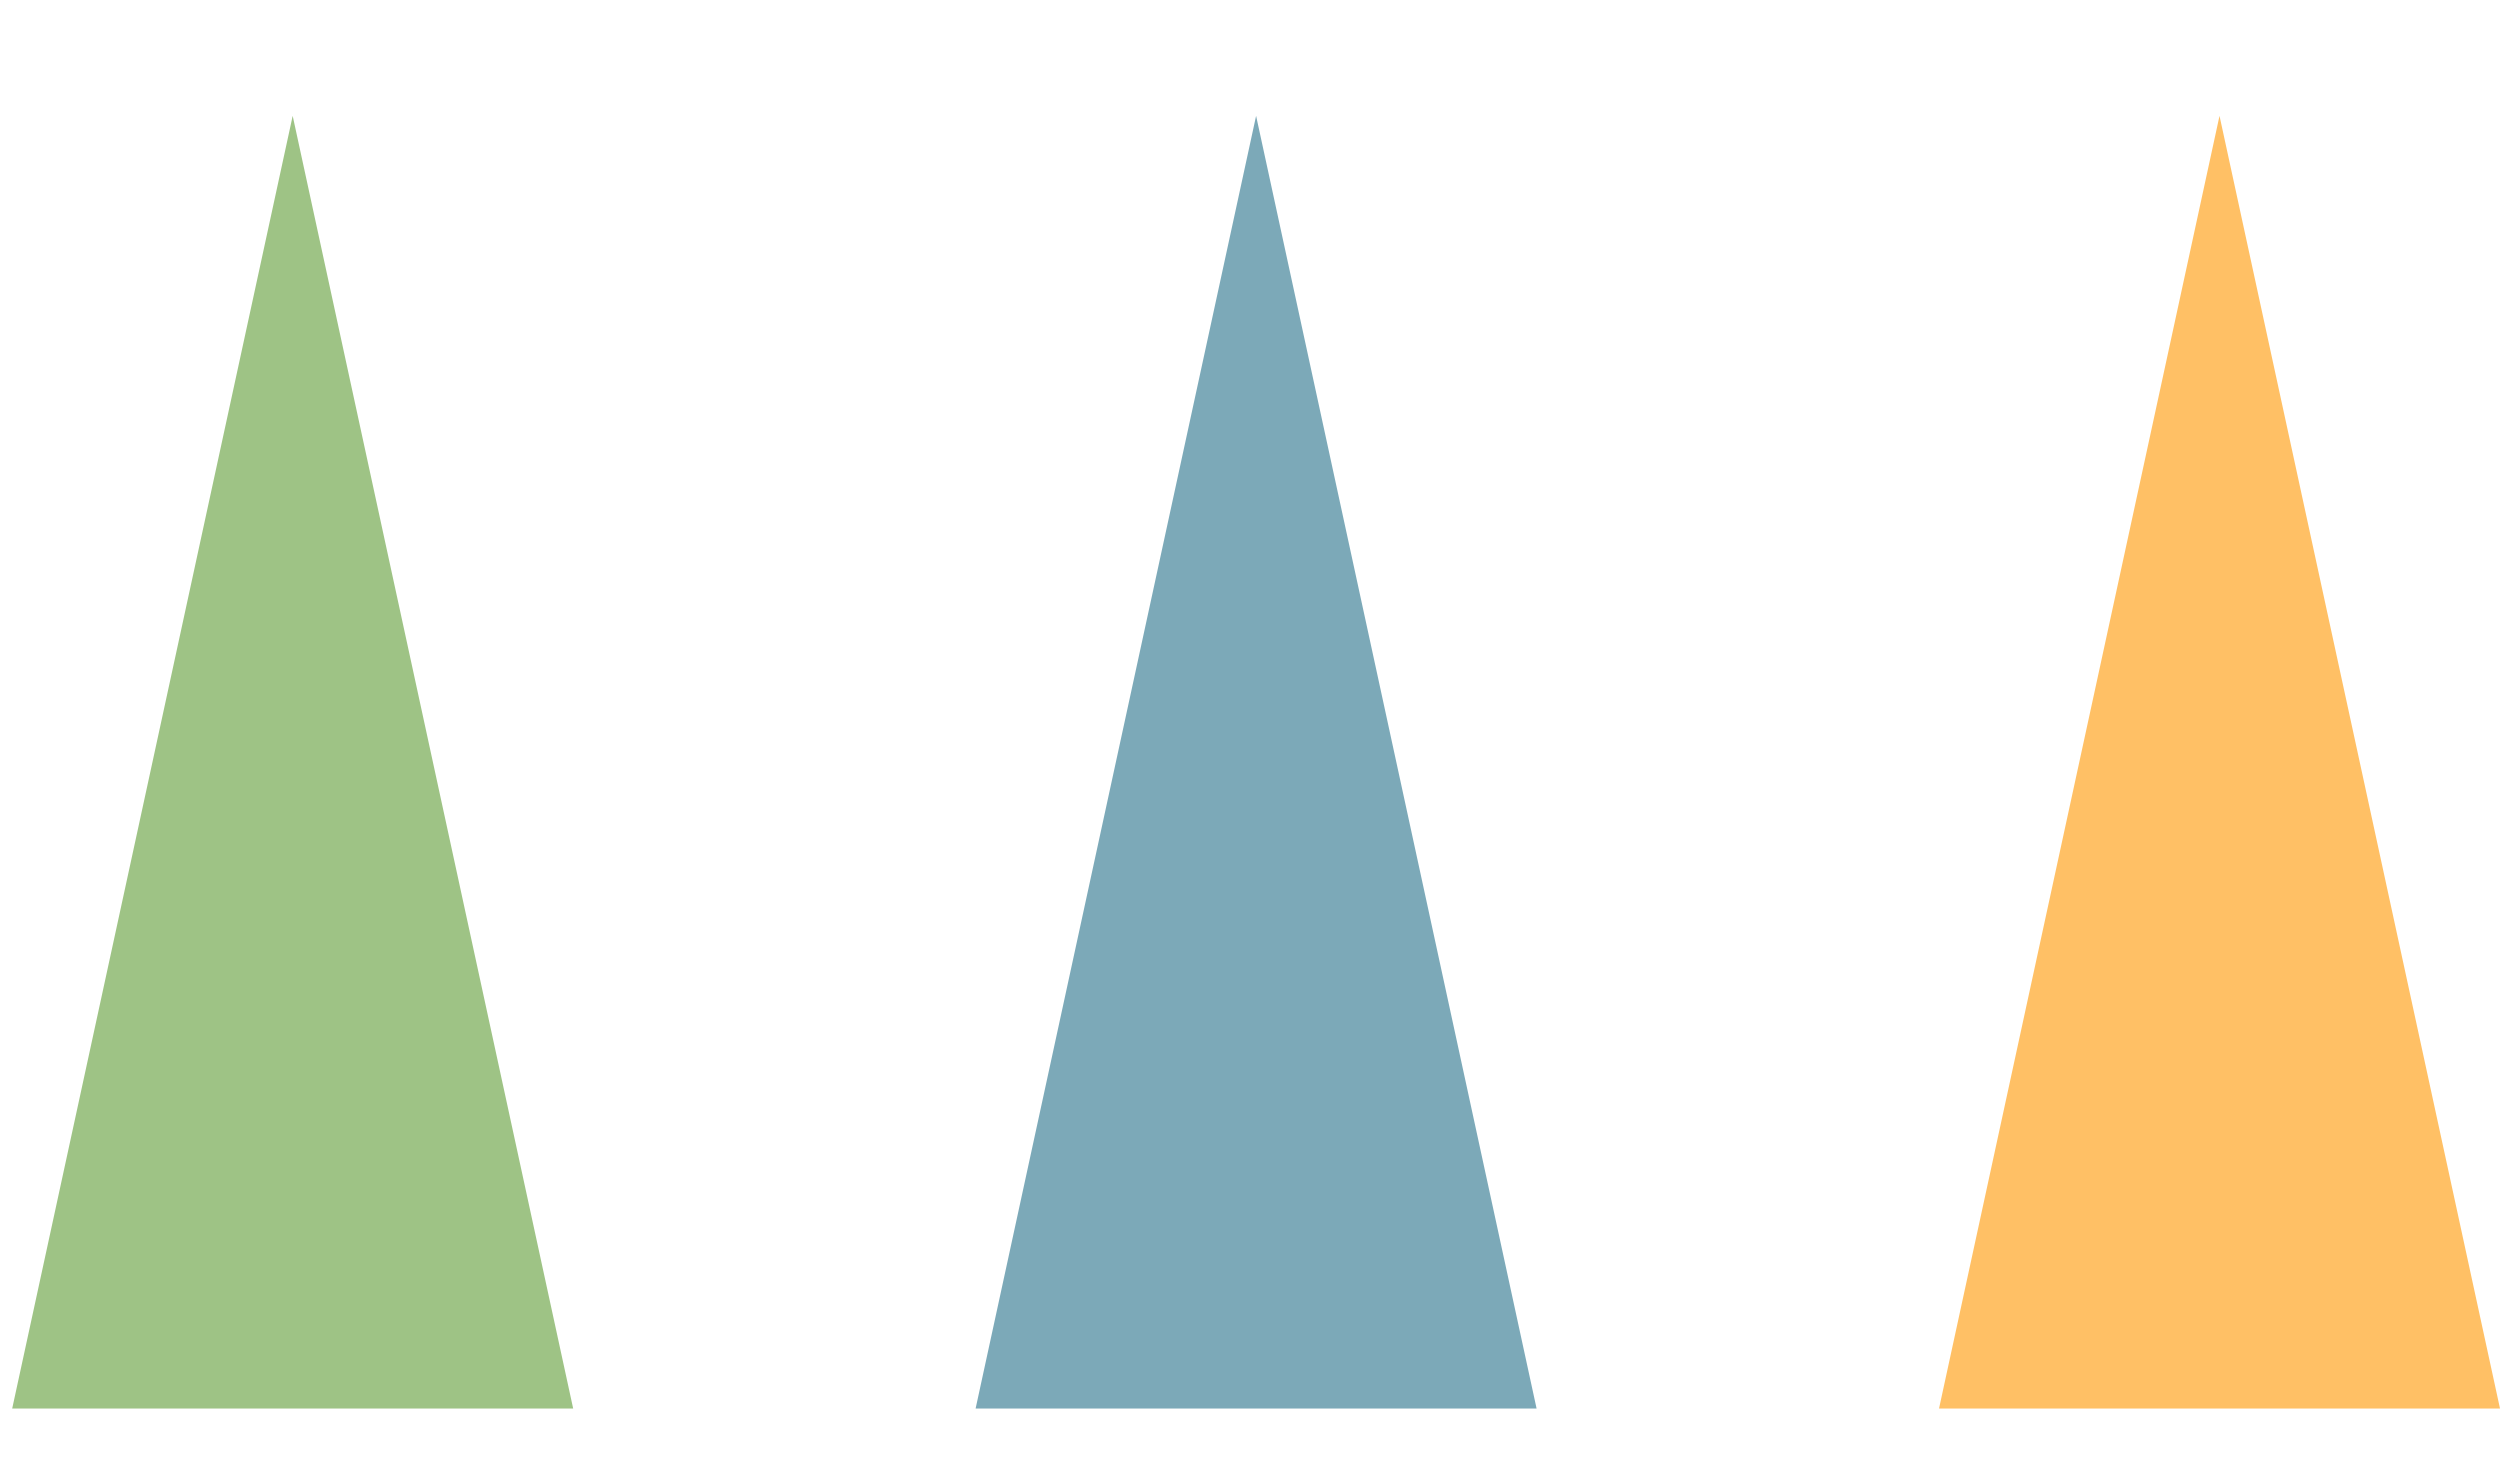
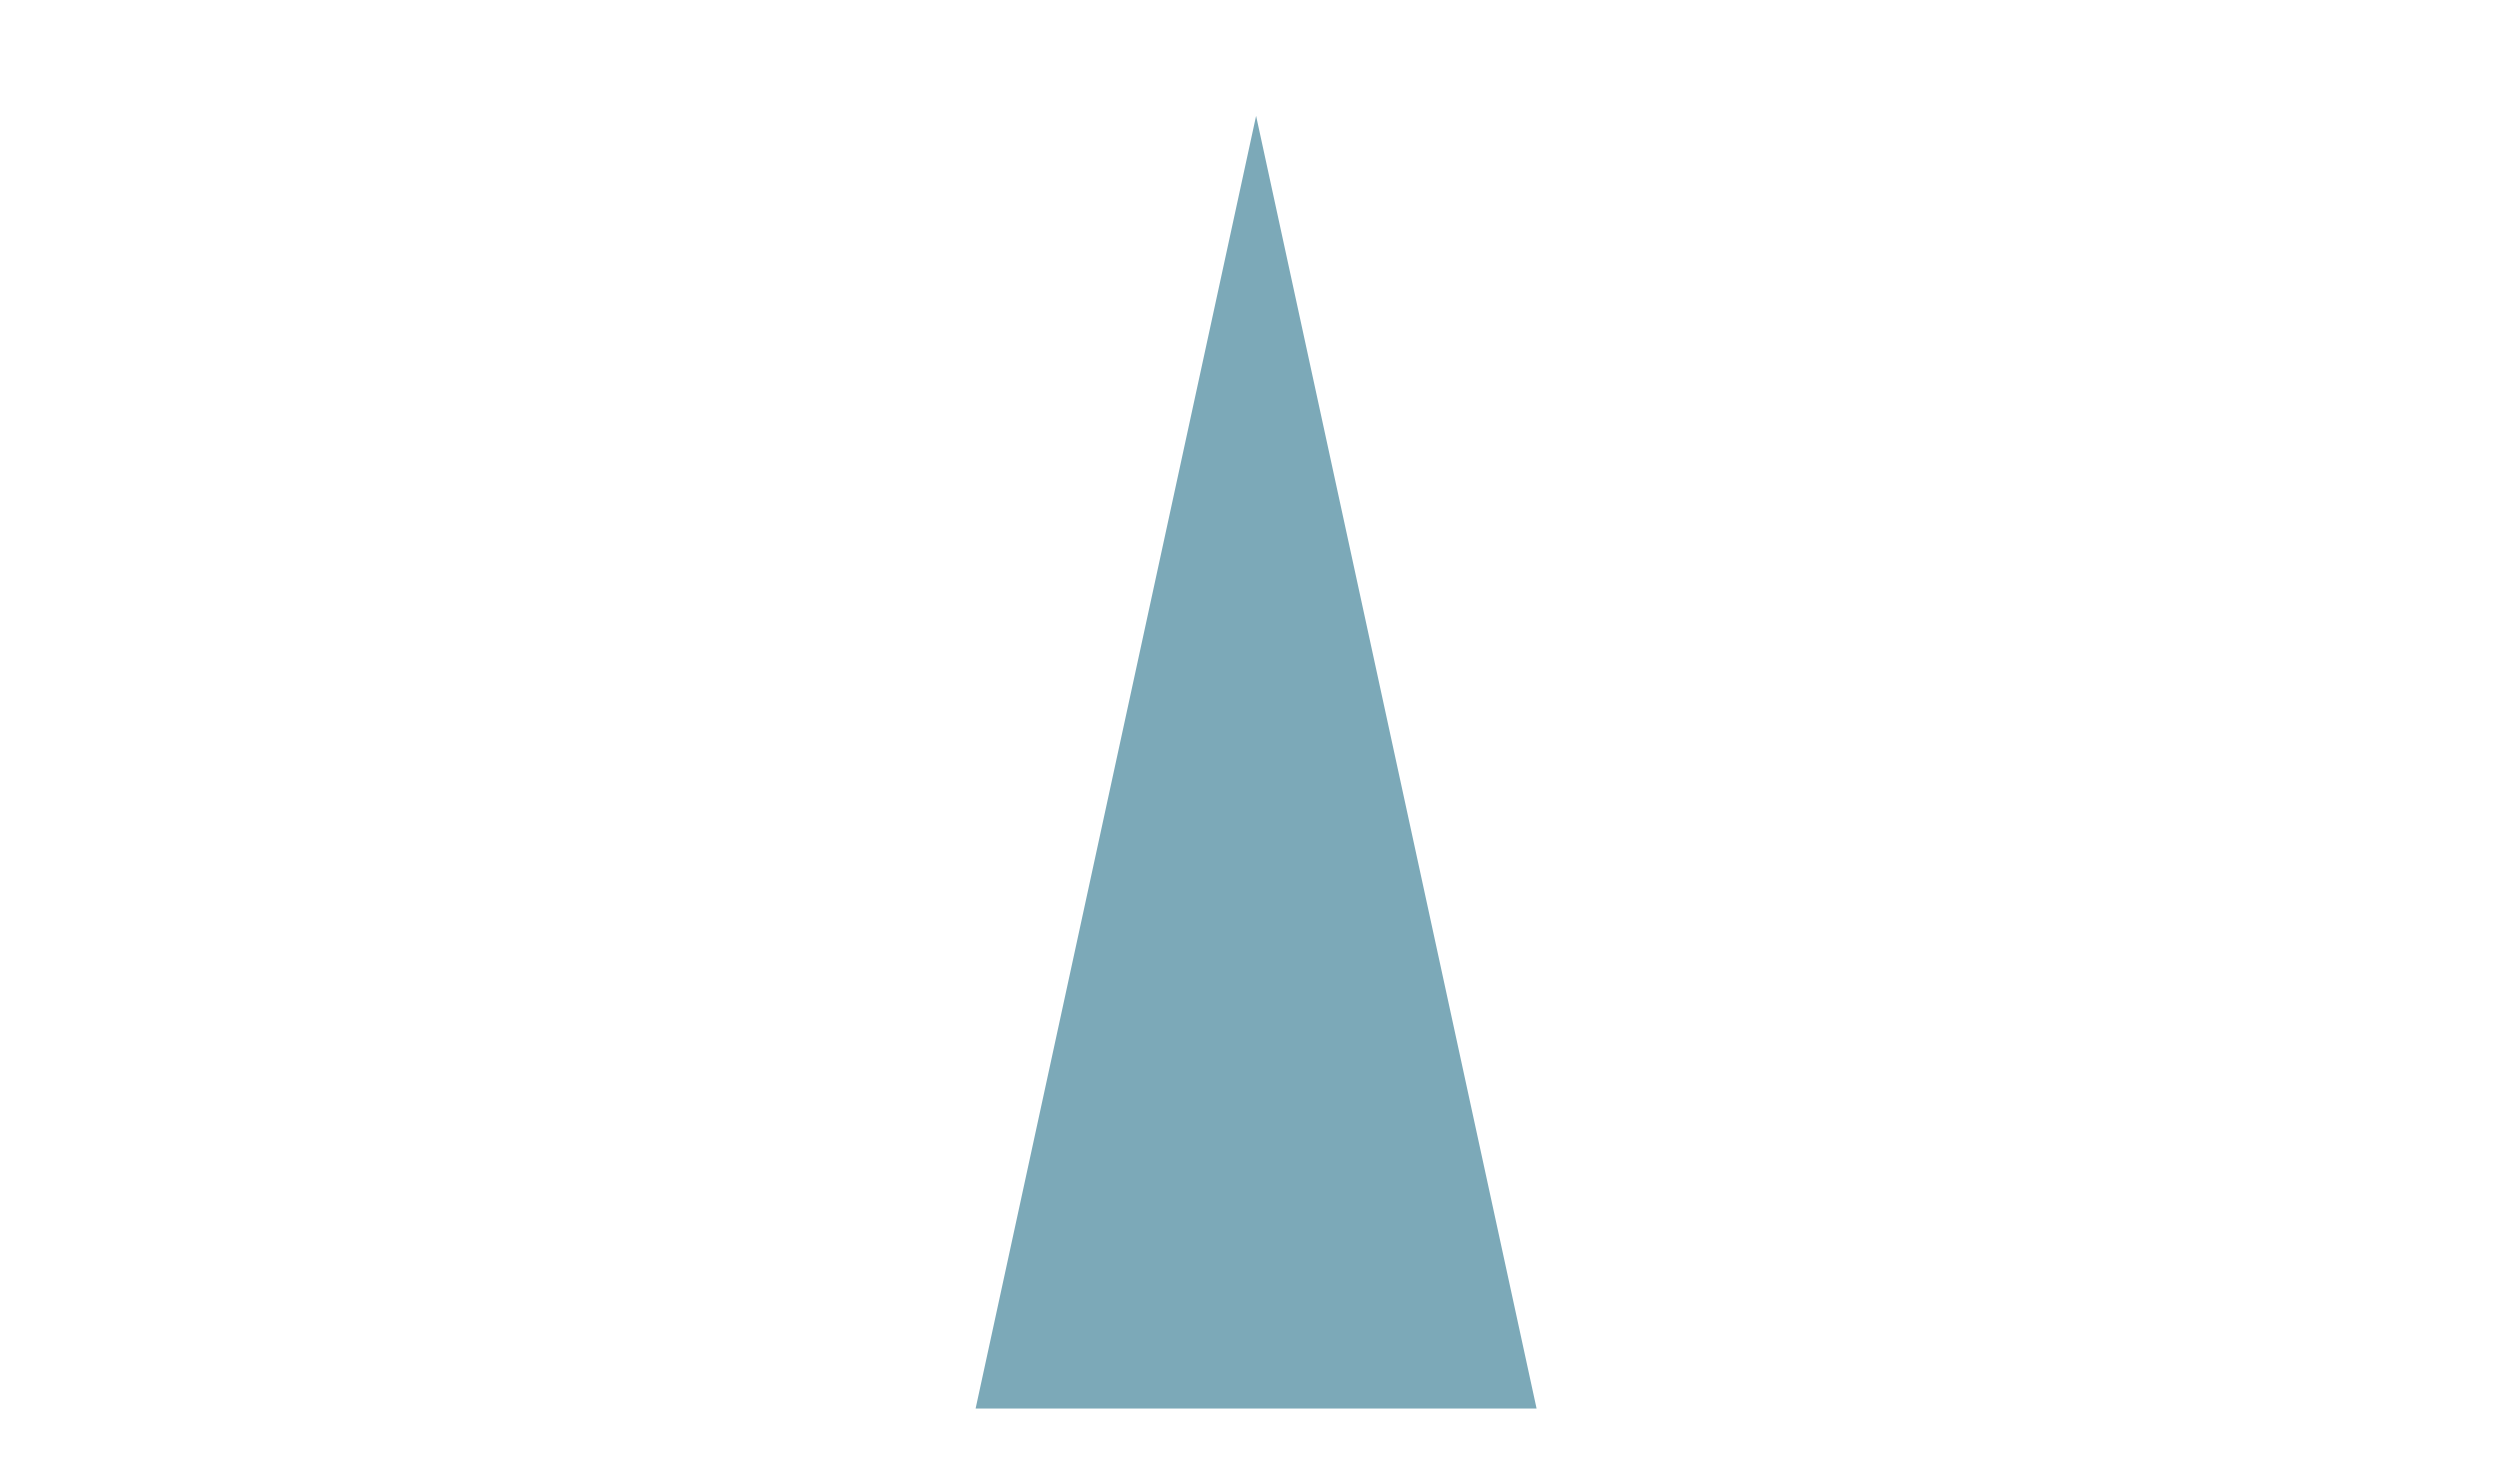
<svg xmlns="http://www.w3.org/2000/svg" version="1.0" id="레이어_1" x="0px" y="0px" viewBox="0 0 41 24" style="enable-background:new 0 0 41 24;" xml:space="preserve">
  <style type="text/css">
	.st0{fill:#9EC385;}
	.st1{fill:#FFC065;}
	.st2{fill:#7CA9B8;}
</style>
  <g>
-     <polygon class="st0" points="4.8,1.9 7.1,12.5 9.4,23.1 4.8,23.1 0.2,23.1 2.5,12.5  " />
-     <polygon class="st1" points="36.4,1.9 38.7,12.5 41,23.1 36.4,23.1 31.8,23.1 34.1,12.5  " />
    <polygon class="st2" points="20.6,1.9 22.9,12.5 25.2,23.1 20.6,23.1 16,23.1 18.3,12.5  " />
  </g>
</svg>